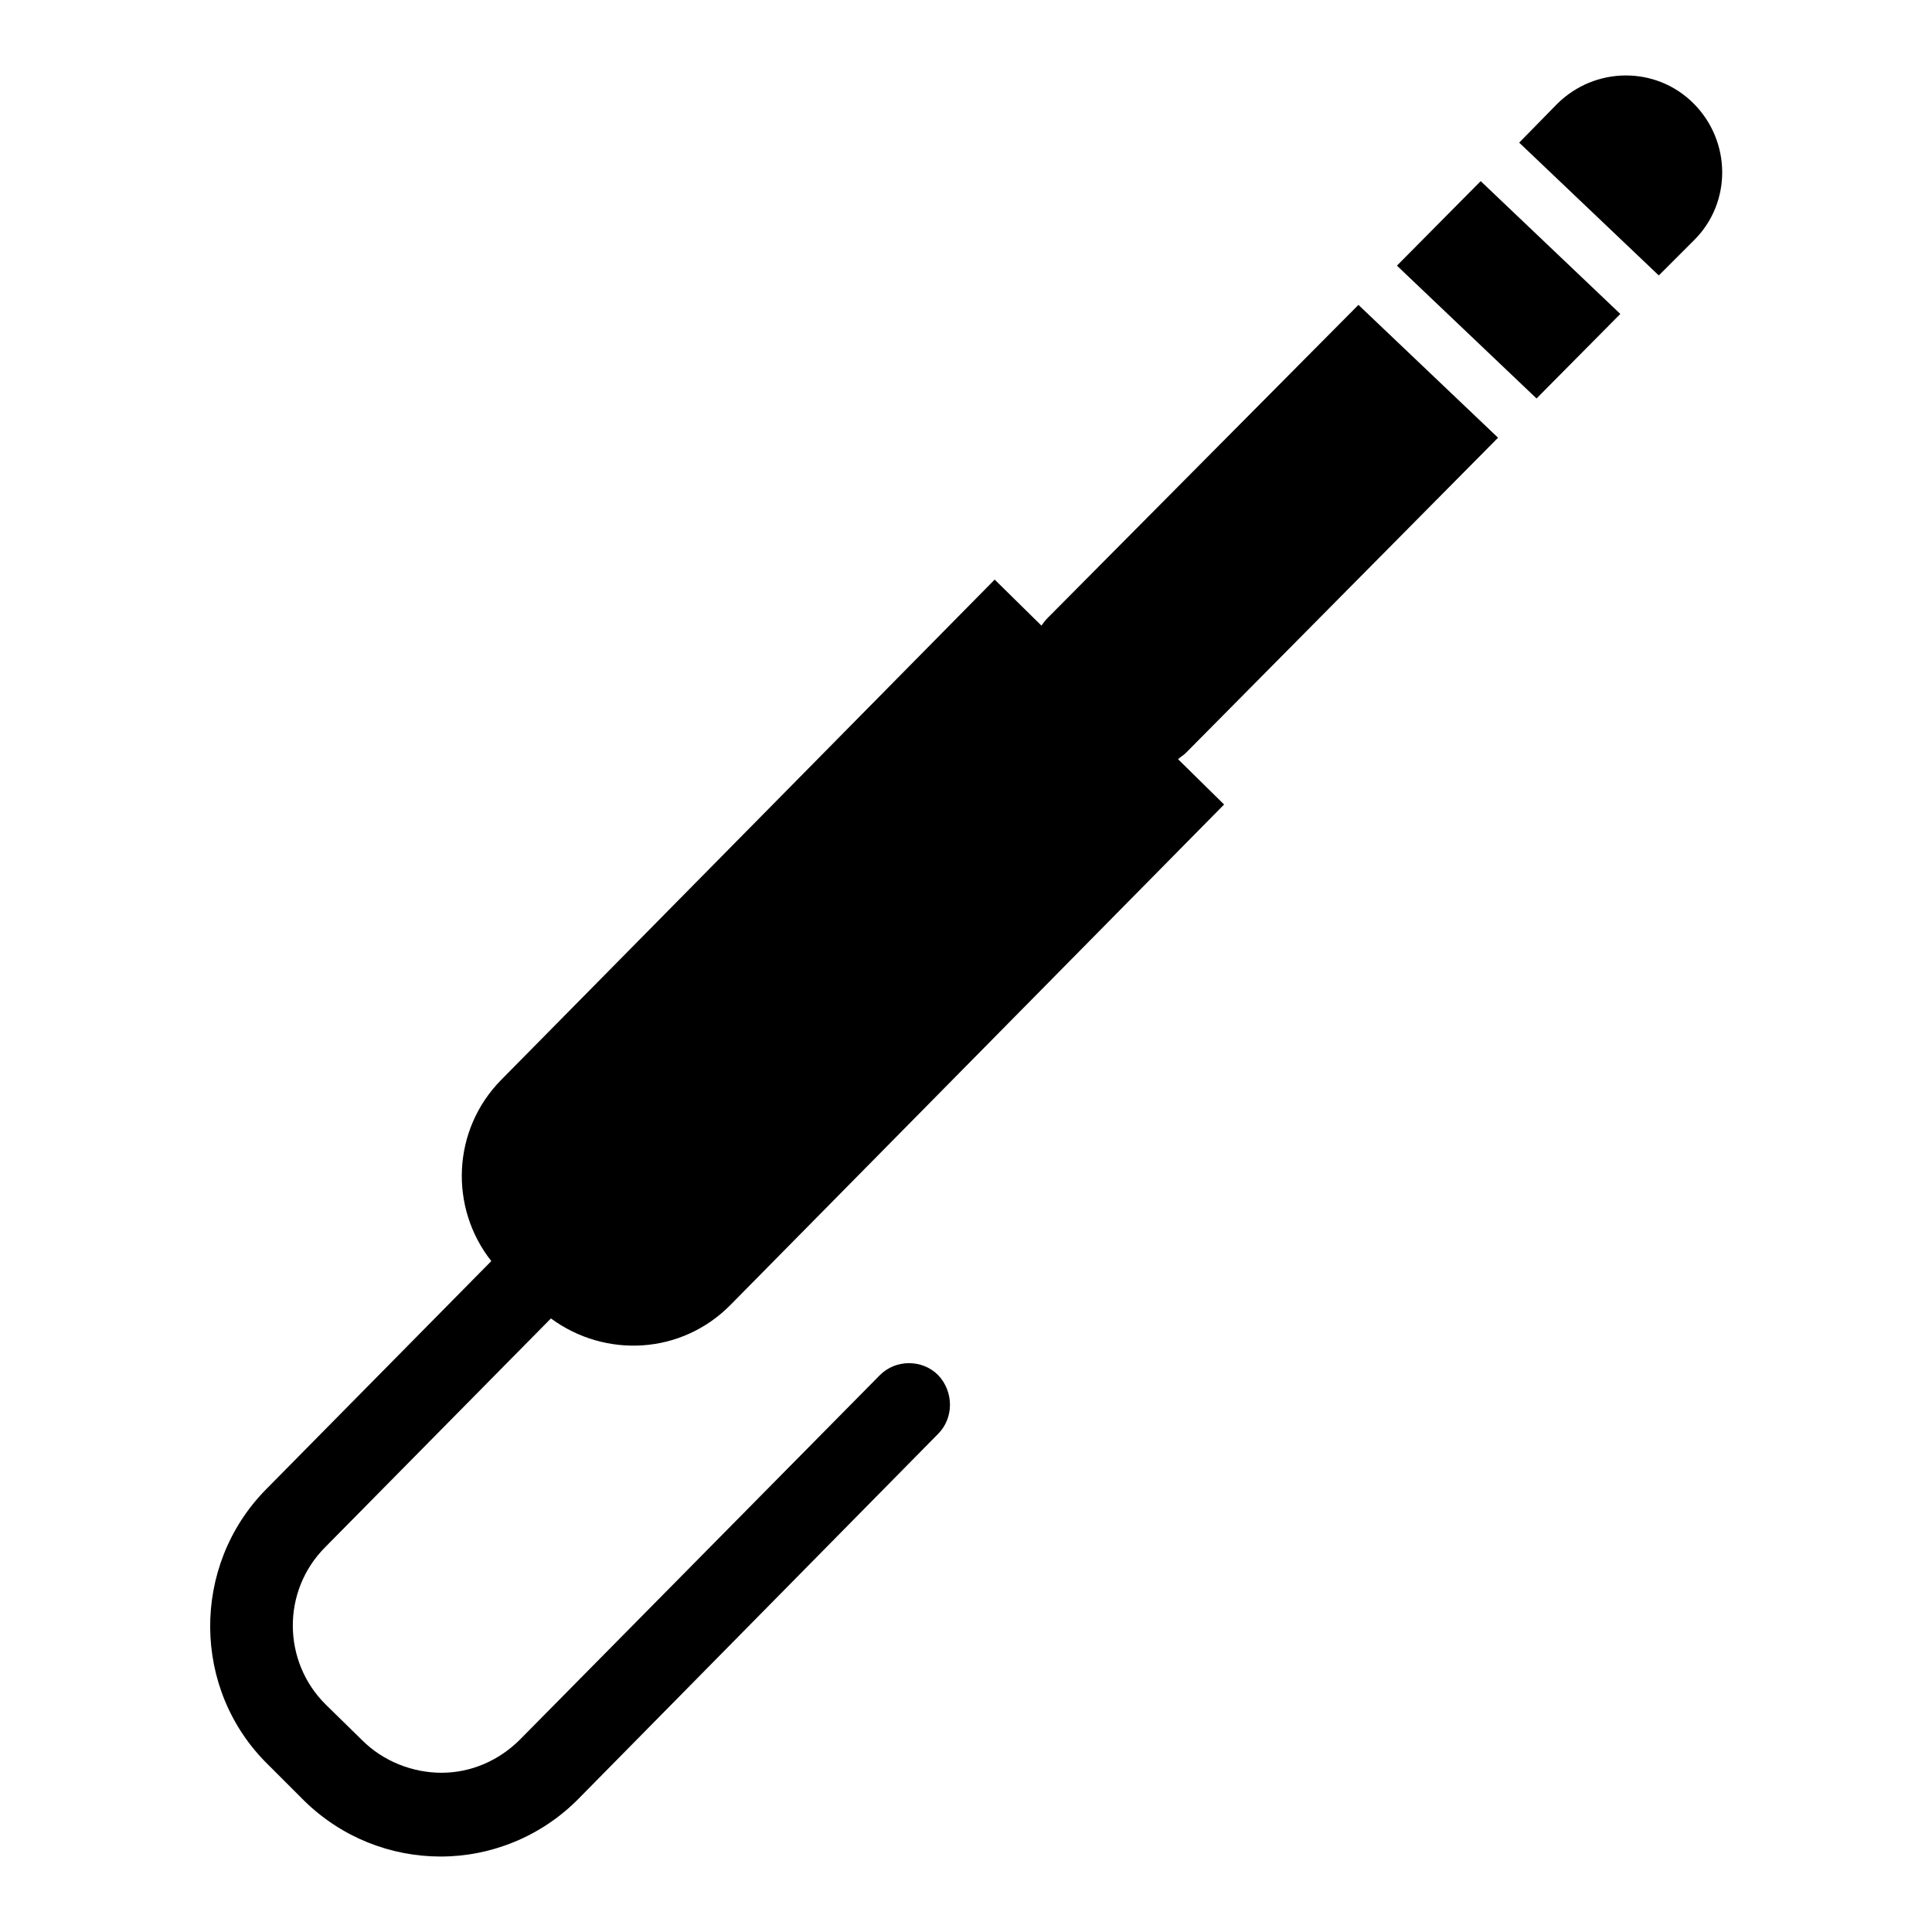
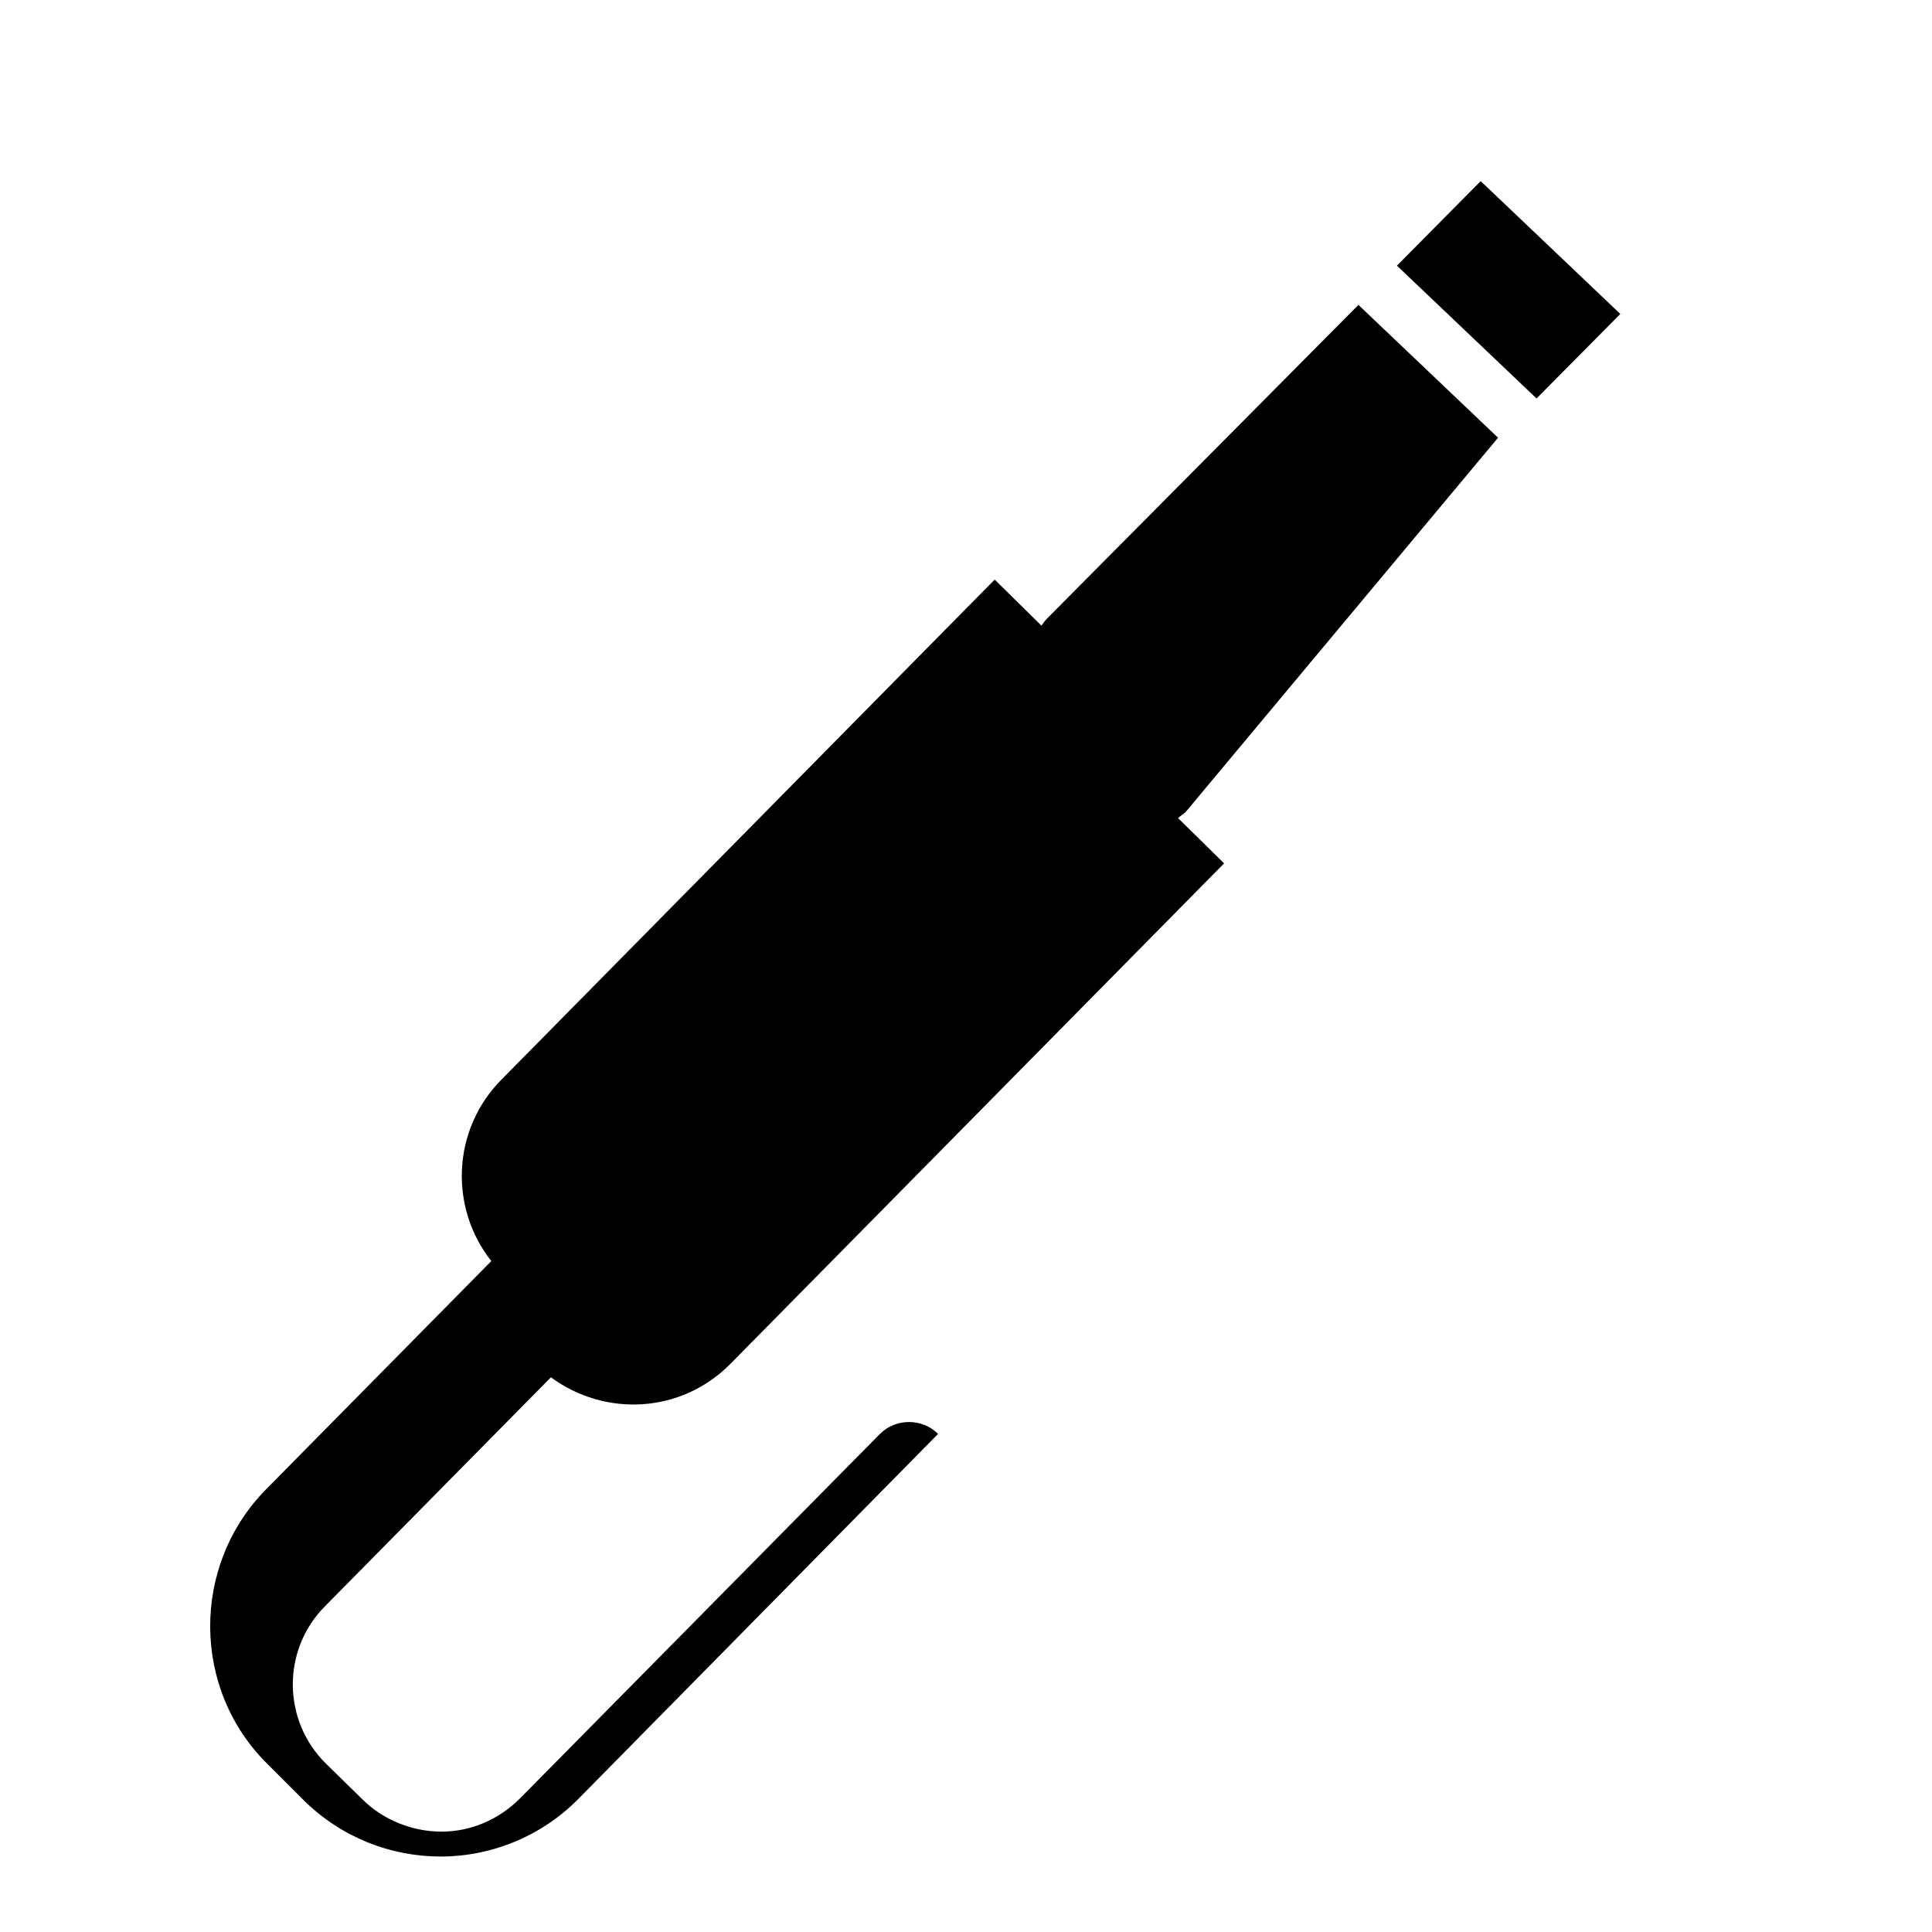
<svg xmlns="http://www.w3.org/2000/svg" version="1.1" x="0px" y="0px" viewBox="0 0 256 256" enable-background="new 0 0 256 256" xml:space="preserve">
  <g>
    <g>
      <g>
        <g>
-           <path fill="#000000" d="M224.5,31.8c5-5,4.9-13.1-0.1-18.1s-13.1-4.9-18.1,0.1l-5,5.1l18.5,17.6L224.5,31.8z" />
          <path fill="#000000" d="M185.1 35.2L203.6 52.8 214.7 41.6 196.2 24 z" />
-           <path fill="#000000" d="M35.5,233.8l4.8,4.8c5,4.9,11.5,7.4,18.1,7.4c6.6,0,13.3-2.6,18.3-7.7l47.6-48.3c2.1-2.1,2.1-5.6,0-7.8c-2.1-2.1-5.6-2.1-7.7,0l-47.7,48.3c-2.8,2.8-6.5,4.4-10.4,4.4c-3.8,0-7.7-1.5-10.5-4.3l-4.8-4.7c-5.8-5.7-5.9-15.1-0.1-20.9l29.9-30.3c7.2,5.3,17.3,4.8,23.8-1.8l65.4-66.3l-6.1-6c0.3-0.3,0.7-0.5,1-0.8L198.5,58L180,40.4l-41.2,41.5c-0.3,0.3-0.6,0.7-0.8,1l-6.2-6.1l-65.4,66.3c-6.5,6.6-6.9,16.9-1.3,24l-29.9,30.3C25.3,207.5,25.4,223.9,35.5,233.8z" />
+           <path fill="#000000" d="M35.5,233.8l4.8,4.8c5,4.9,11.5,7.4,18.1,7.4c6.6,0,13.3-2.6,18.3-7.7l47.6-48.3c-2.1-2.1-5.6-2.1-7.7,0l-47.7,48.3c-2.8,2.8-6.5,4.4-10.4,4.4c-3.8,0-7.7-1.5-10.5-4.3l-4.8-4.7c-5.8-5.7-5.9-15.1-0.1-20.9l29.9-30.3c7.2,5.3,17.3,4.8,23.8-1.8l65.4-66.3l-6.1-6c0.3-0.3,0.7-0.5,1-0.8L198.5,58L180,40.4l-41.2,41.5c-0.3,0.3-0.6,0.7-0.8,1l-6.2-6.1l-65.4,66.3c-6.5,6.6-6.9,16.9-1.3,24l-29.9,30.3C25.3,207.5,25.4,223.9,35.5,233.8z" />
        </g>
      </g>
      <g />
      <g />
      <g />
      <g />
      <g />
      <g />
      <g />
      <g />
      <g />
      <g />
      <g />
      <g />
      <g />
      <g />
      <g />
    </g>
  </g>
</svg>